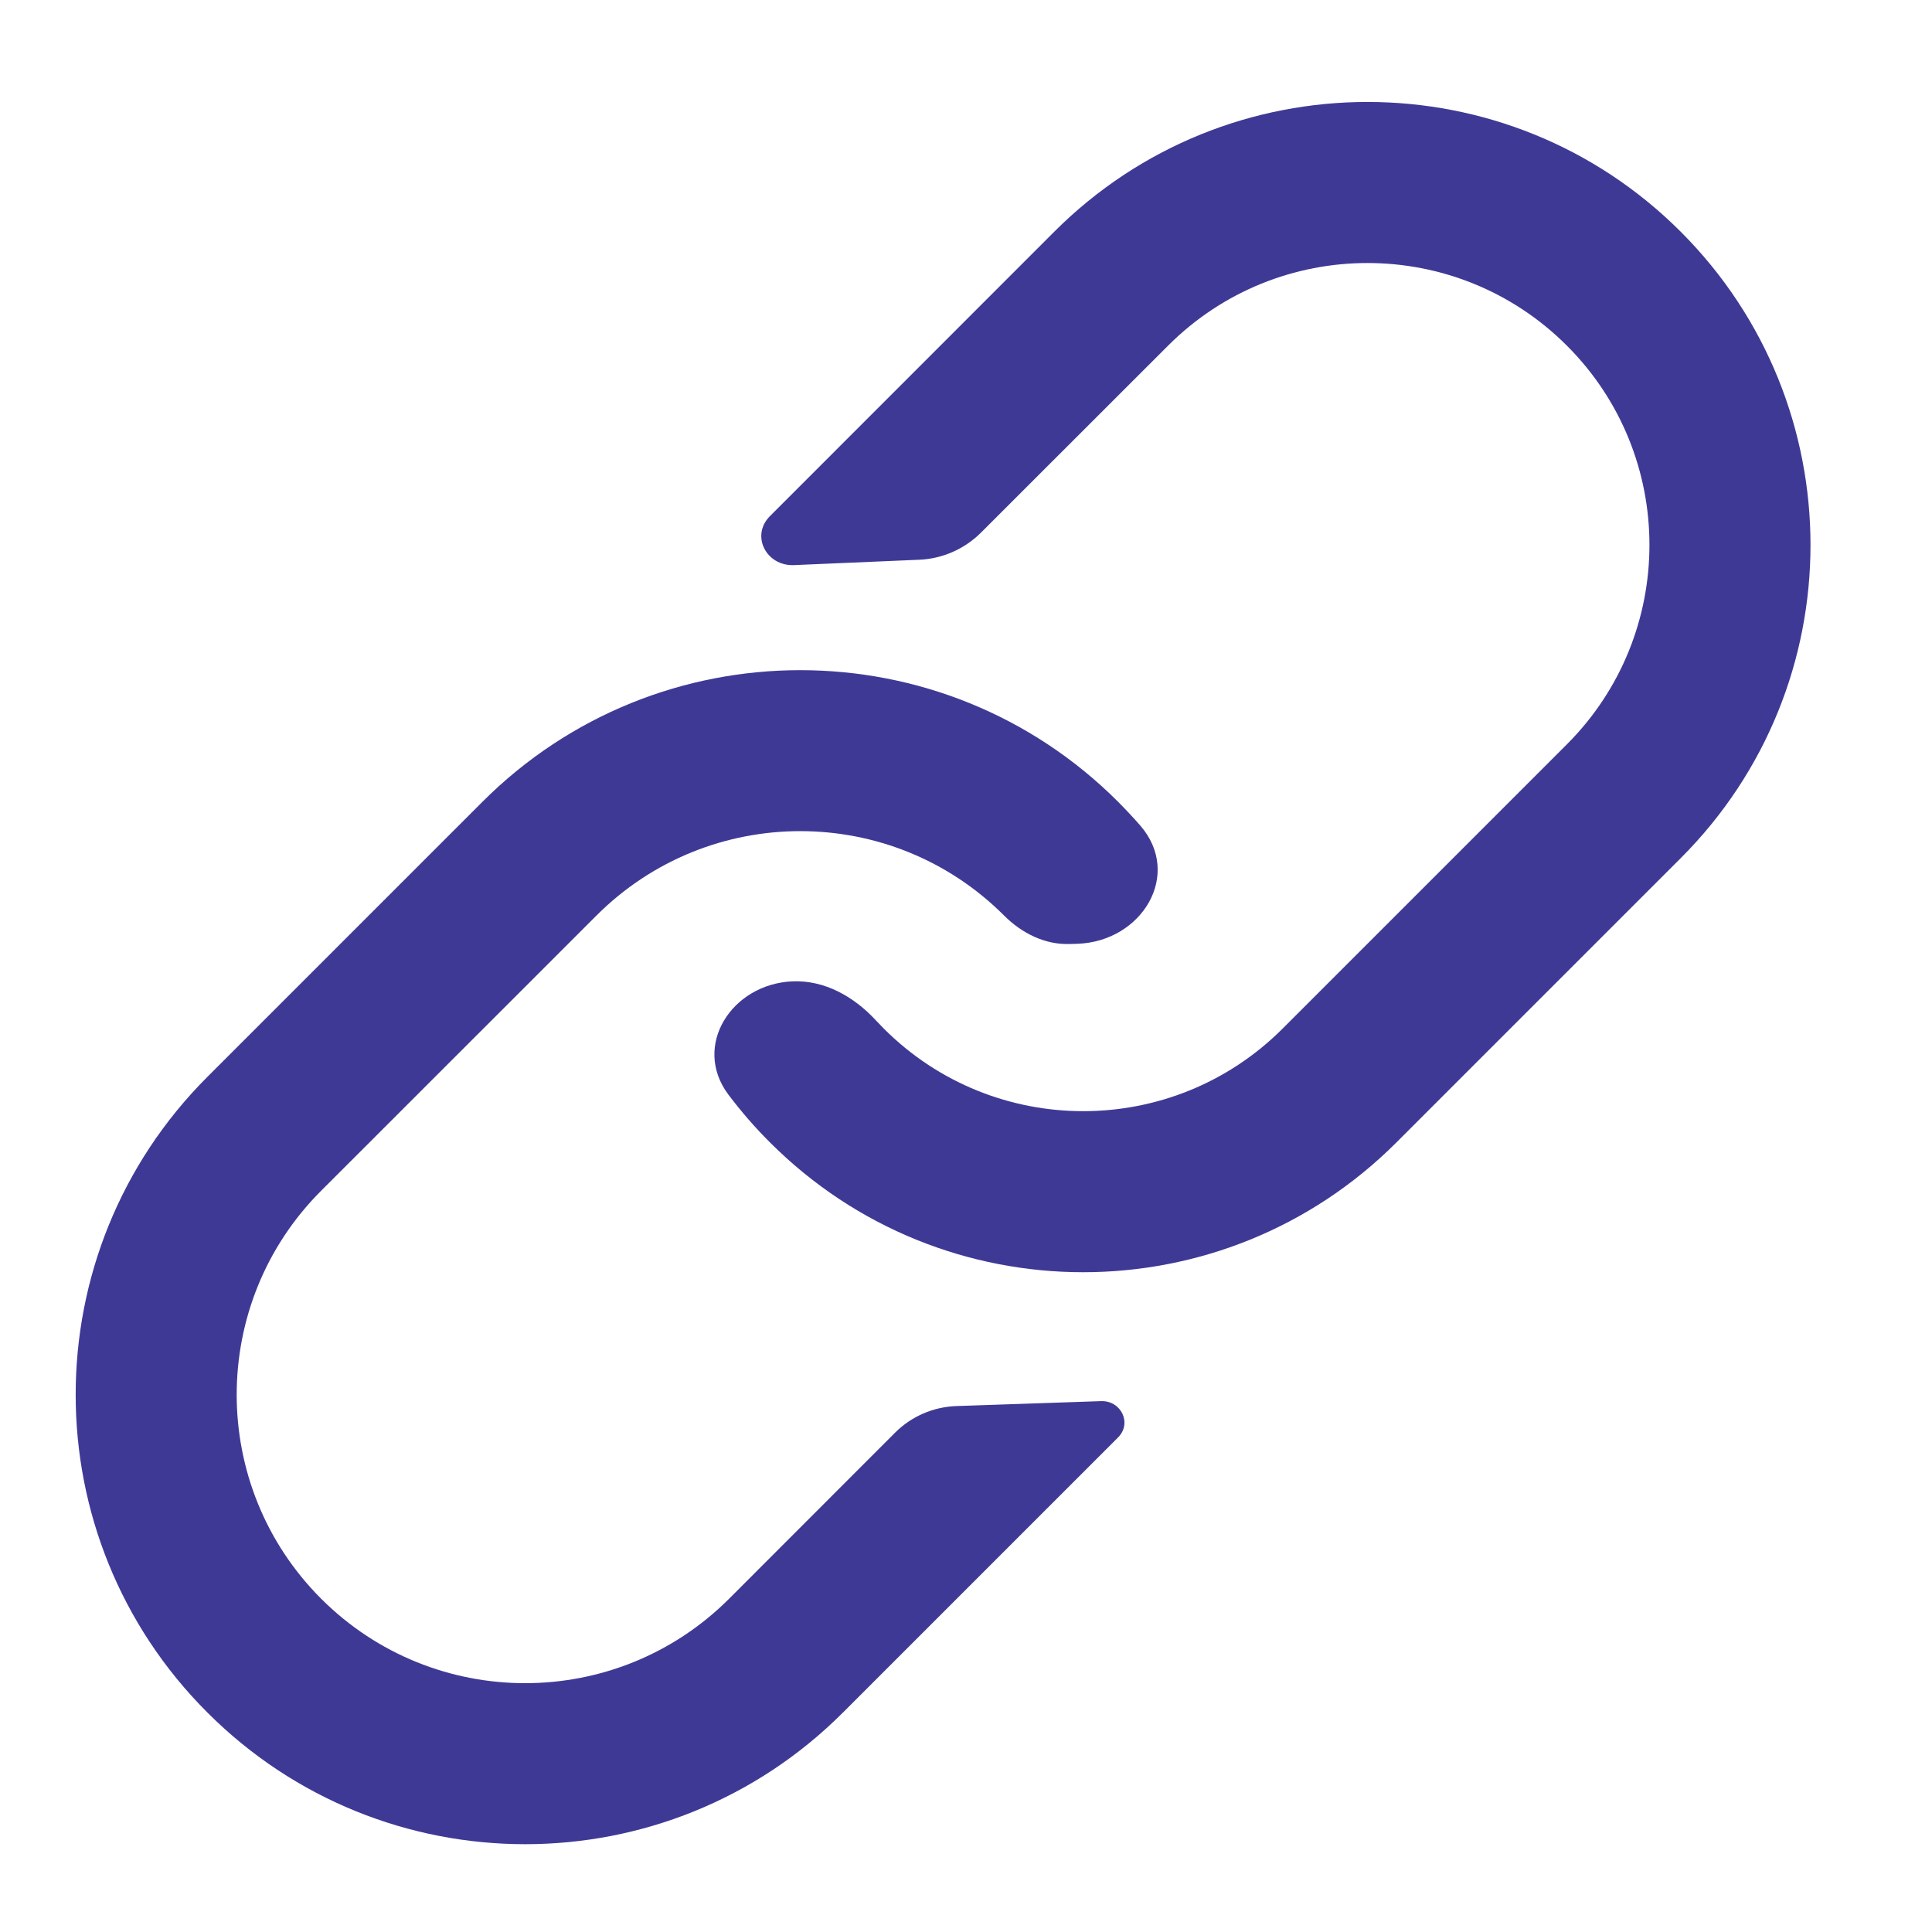
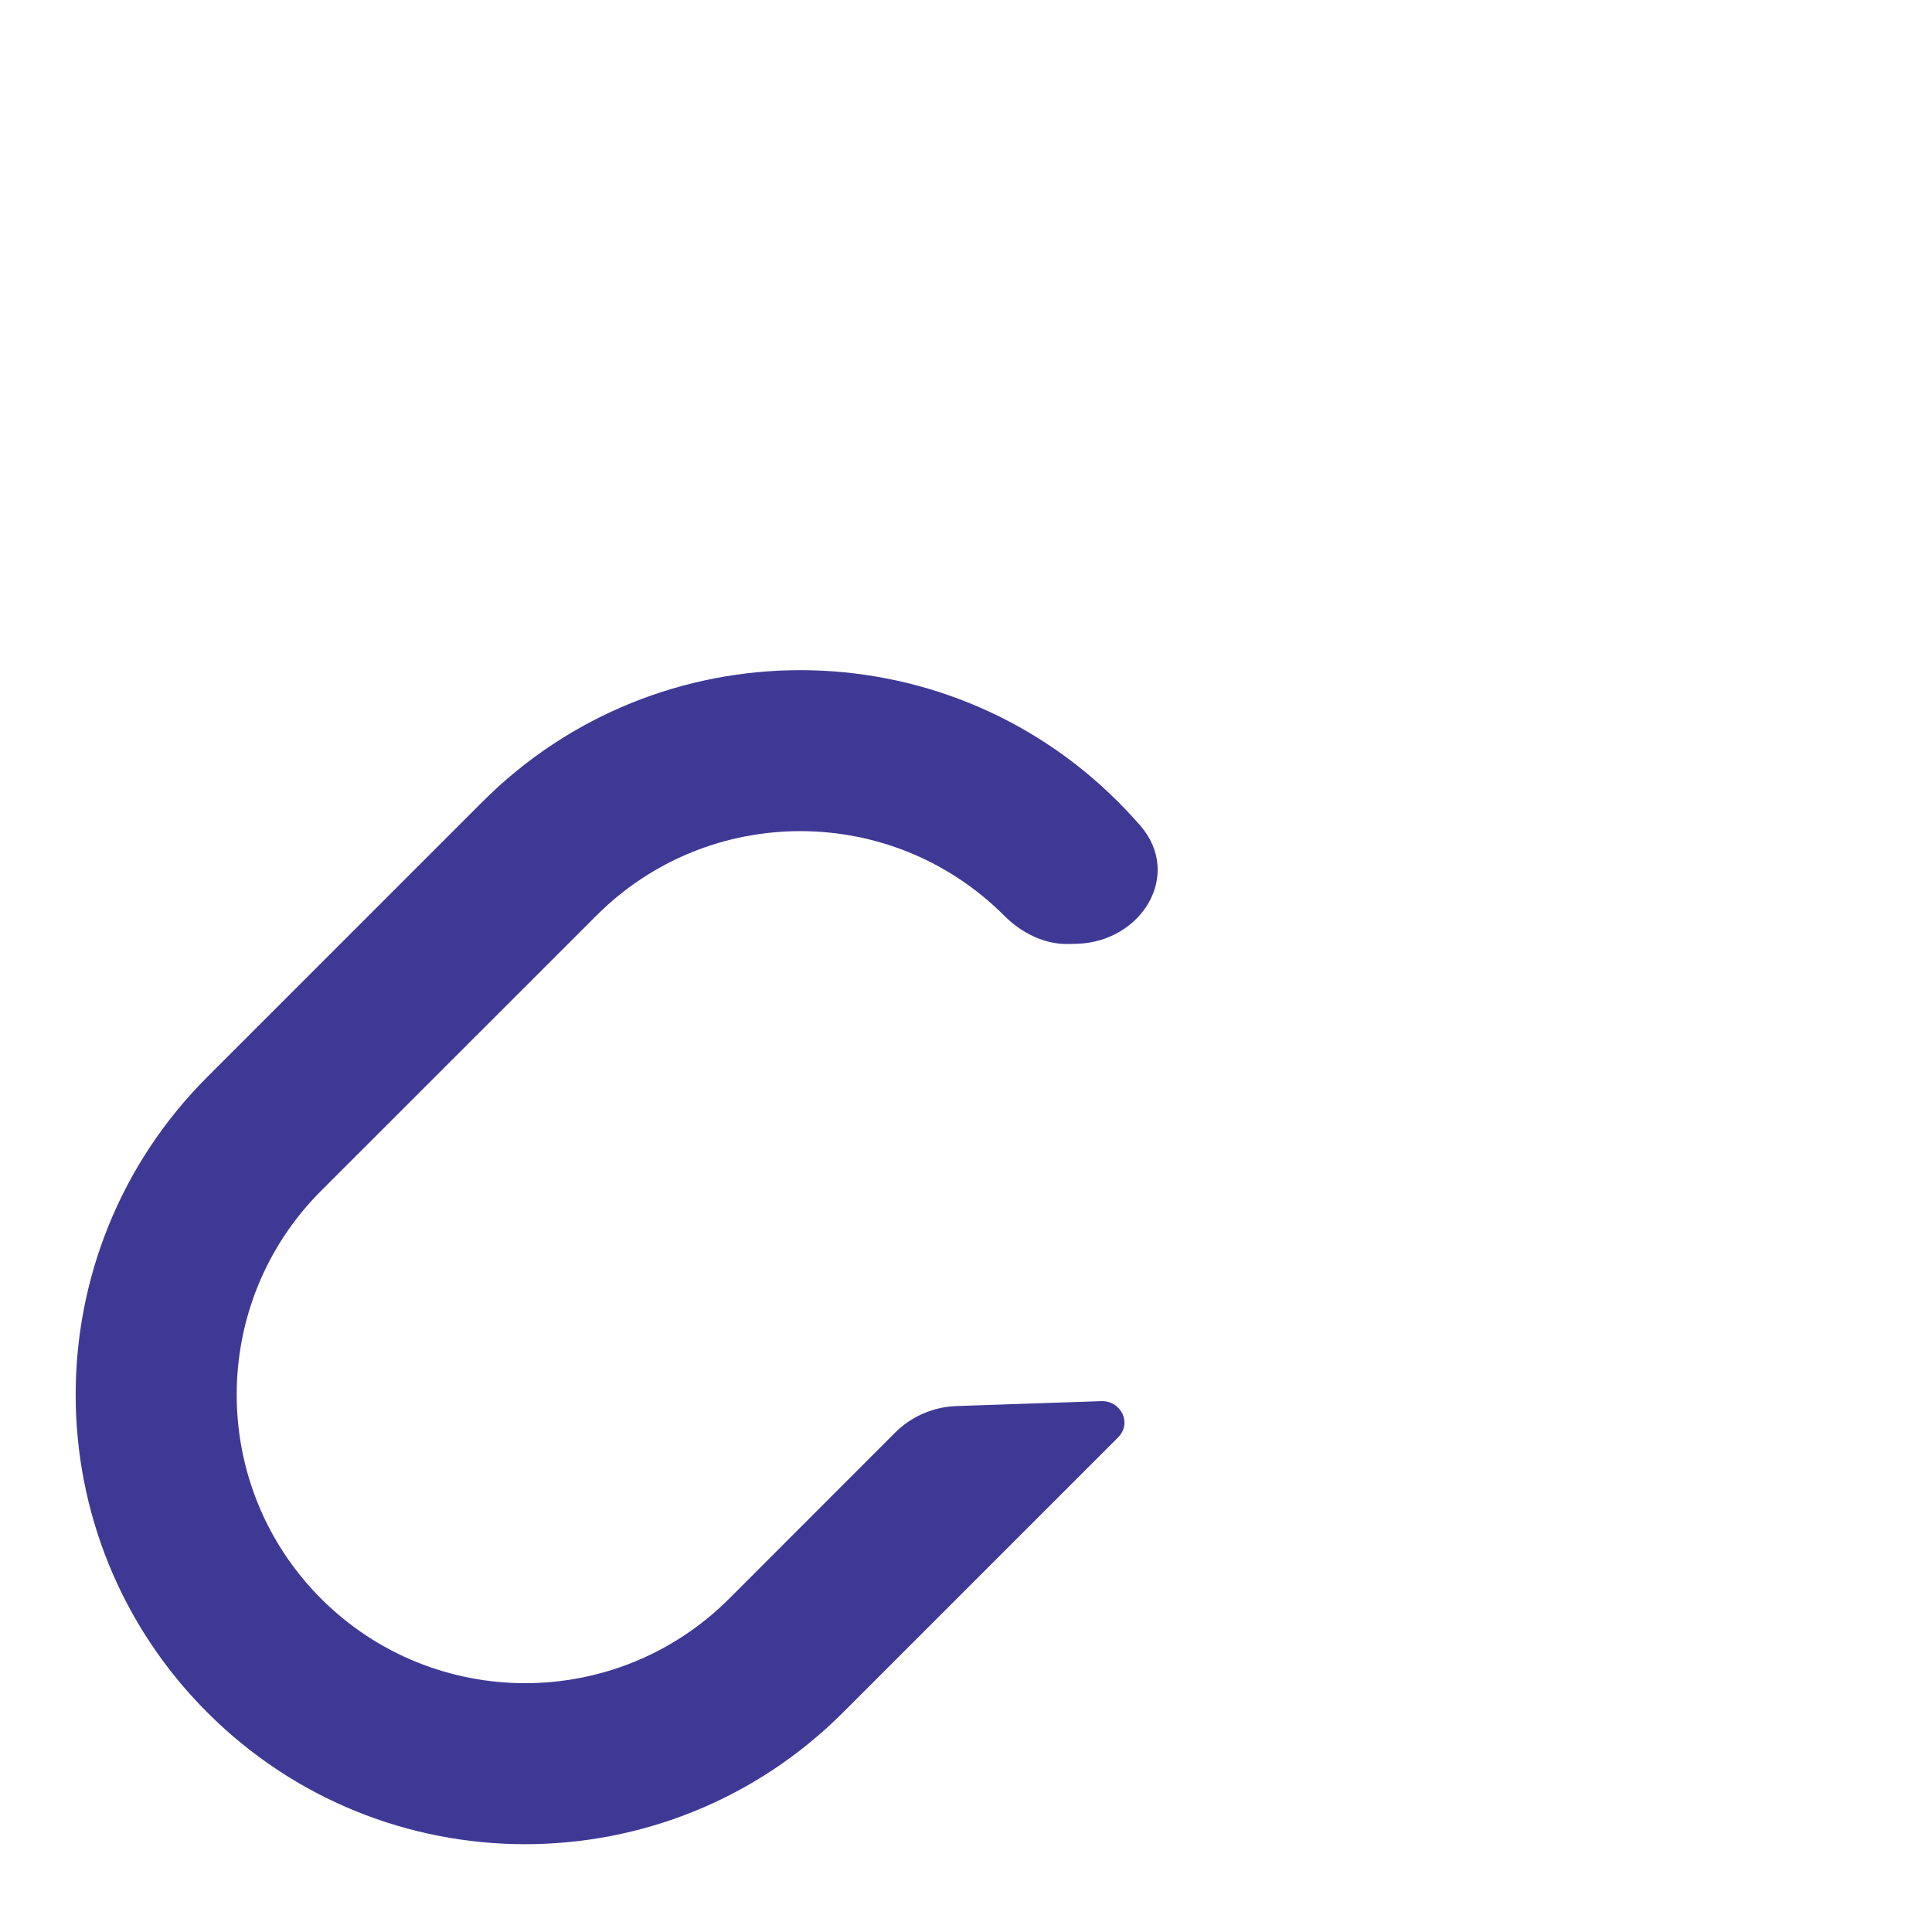
<svg xmlns="http://www.w3.org/2000/svg" width="18" height="18" viewBox="0 0 18 18" fill="none">
-   <path fill-rule="evenodd" clip-rule="evenodd" d="M15.659 2.159C14.047 0.547 11.434 0.547 9.822 2.159L7.174 4.808C6.991 4.99 7.139 5.276 7.397 5.265L8.564 5.215C8.781 5.206 8.987 5.115 9.141 4.961L10.883 3.22C11.909 2.194 13.572 2.194 14.598 3.22C15.624 4.245 15.624 5.909 14.598 6.935L11.95 9.583C10.924 10.609 9.26 10.609 8.234 9.583C8.209 9.558 8.184 9.532 8.159 9.505C7.957 9.286 7.682 9.13 7.383 9.143C6.817 9.167 6.446 9.744 6.786 10.198C6.903 10.353 7.032 10.503 7.174 10.644C8.785 12.256 11.398 12.256 13.01 10.644L15.659 7.995C17.271 6.384 17.271 3.771 15.659 2.159Z" fill="#3F3996" />
  <path fill-rule="evenodd" clip-rule="evenodd" d="M10.038 8.793C10.64 8.772 11.018 8.148 10.625 7.693C10.559 7.617 10.489 7.543 10.417 7.47C8.782 5.835 6.13 5.835 4.495 7.47L1.932 10.033C0.296 11.669 0.296 14.32 1.932 15.955C3.567 17.591 6.218 17.591 7.854 15.955L10.417 13.392C10.549 13.26 10.445 13.048 10.259 13.054L8.908 13.1C8.695 13.108 8.492 13.196 8.341 13.346L6.793 14.895C5.743 15.944 4.042 15.944 2.992 14.895C1.943 13.845 1.943 12.143 2.992 11.094L5.556 8.531C6.605 7.481 8.307 7.481 9.356 8.531C9.519 8.694 9.735 8.803 9.966 8.795L10.038 8.793Z" fill="#3F3996" />
</svg>